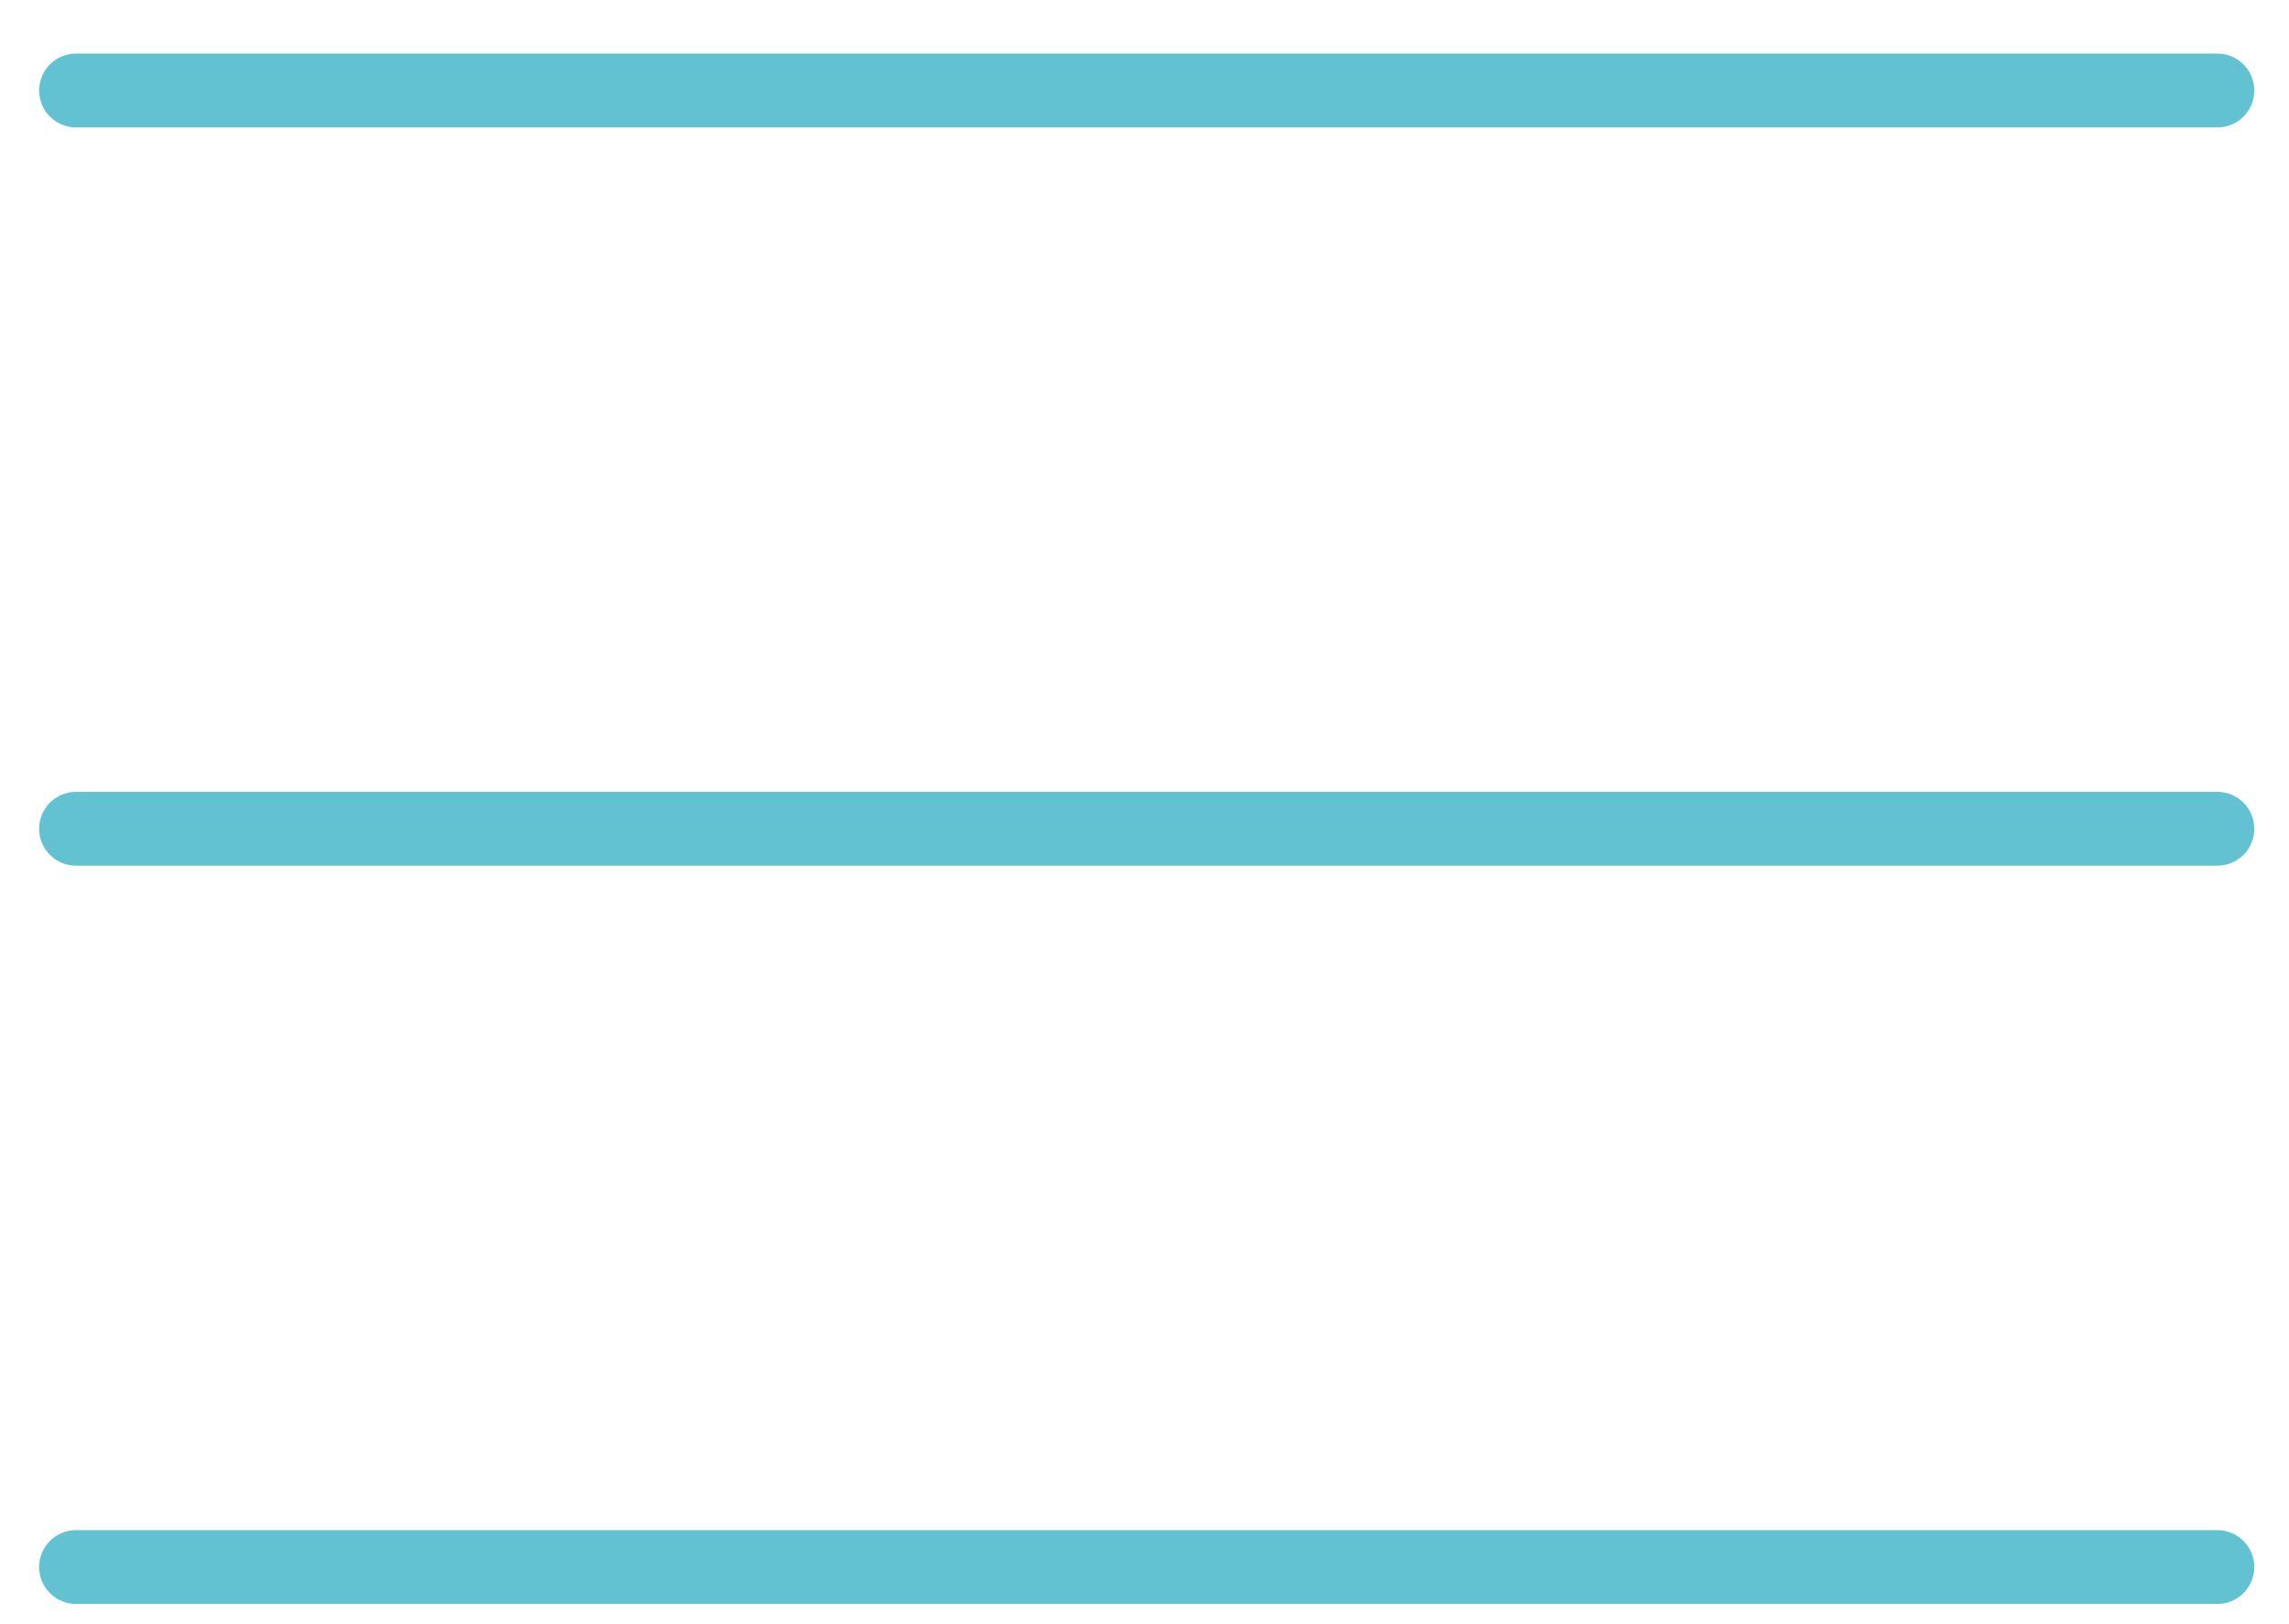
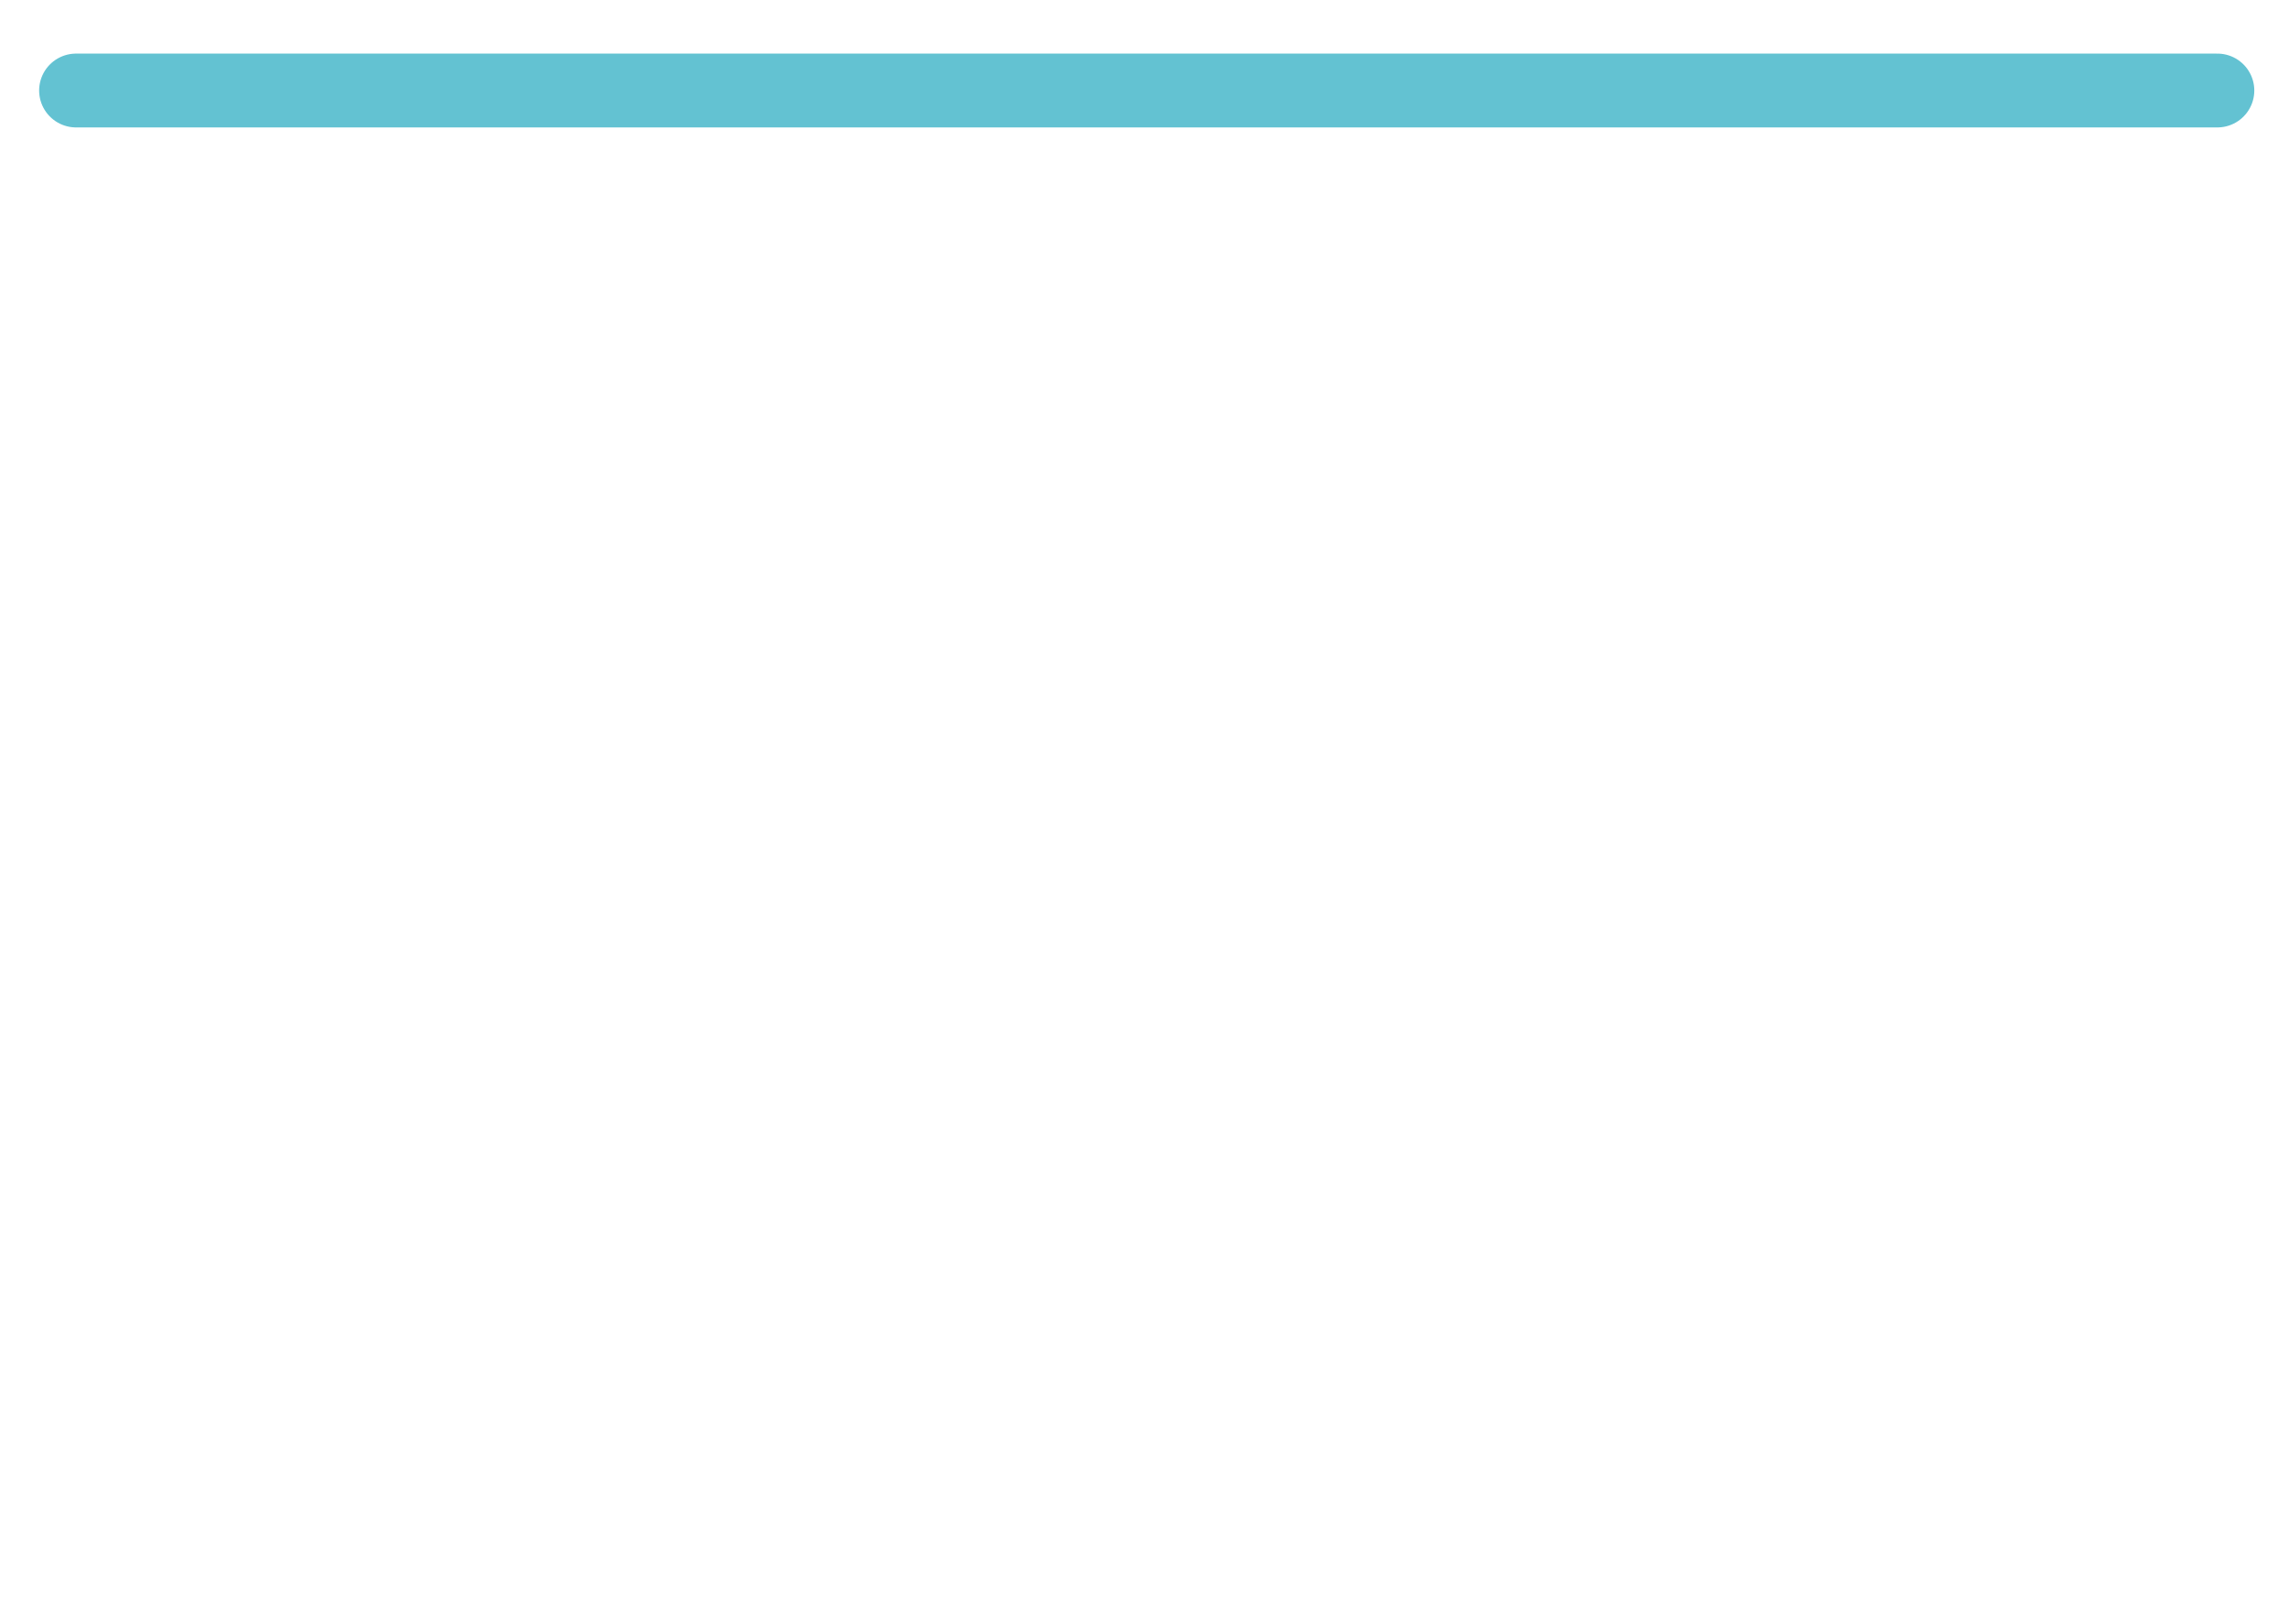
<svg xmlns="http://www.w3.org/2000/svg" width="31" height="22" viewBox="0 0 31 22" fill="none">
  <line x1="1.03" y1="1.226" x2="30.03" y2="1.226" stroke="#63C2D2" stroke-linecap="round" />
-   <line x1="1.03" y1="11.226" x2="30.03" y2="11.226" stroke="#63C2D2" stroke-linecap="round" />
-   <line x1="1.03" y1="21.226" x2="30.03" y2="21.226" stroke="#63C2D2" stroke-linecap="round" />
</svg>